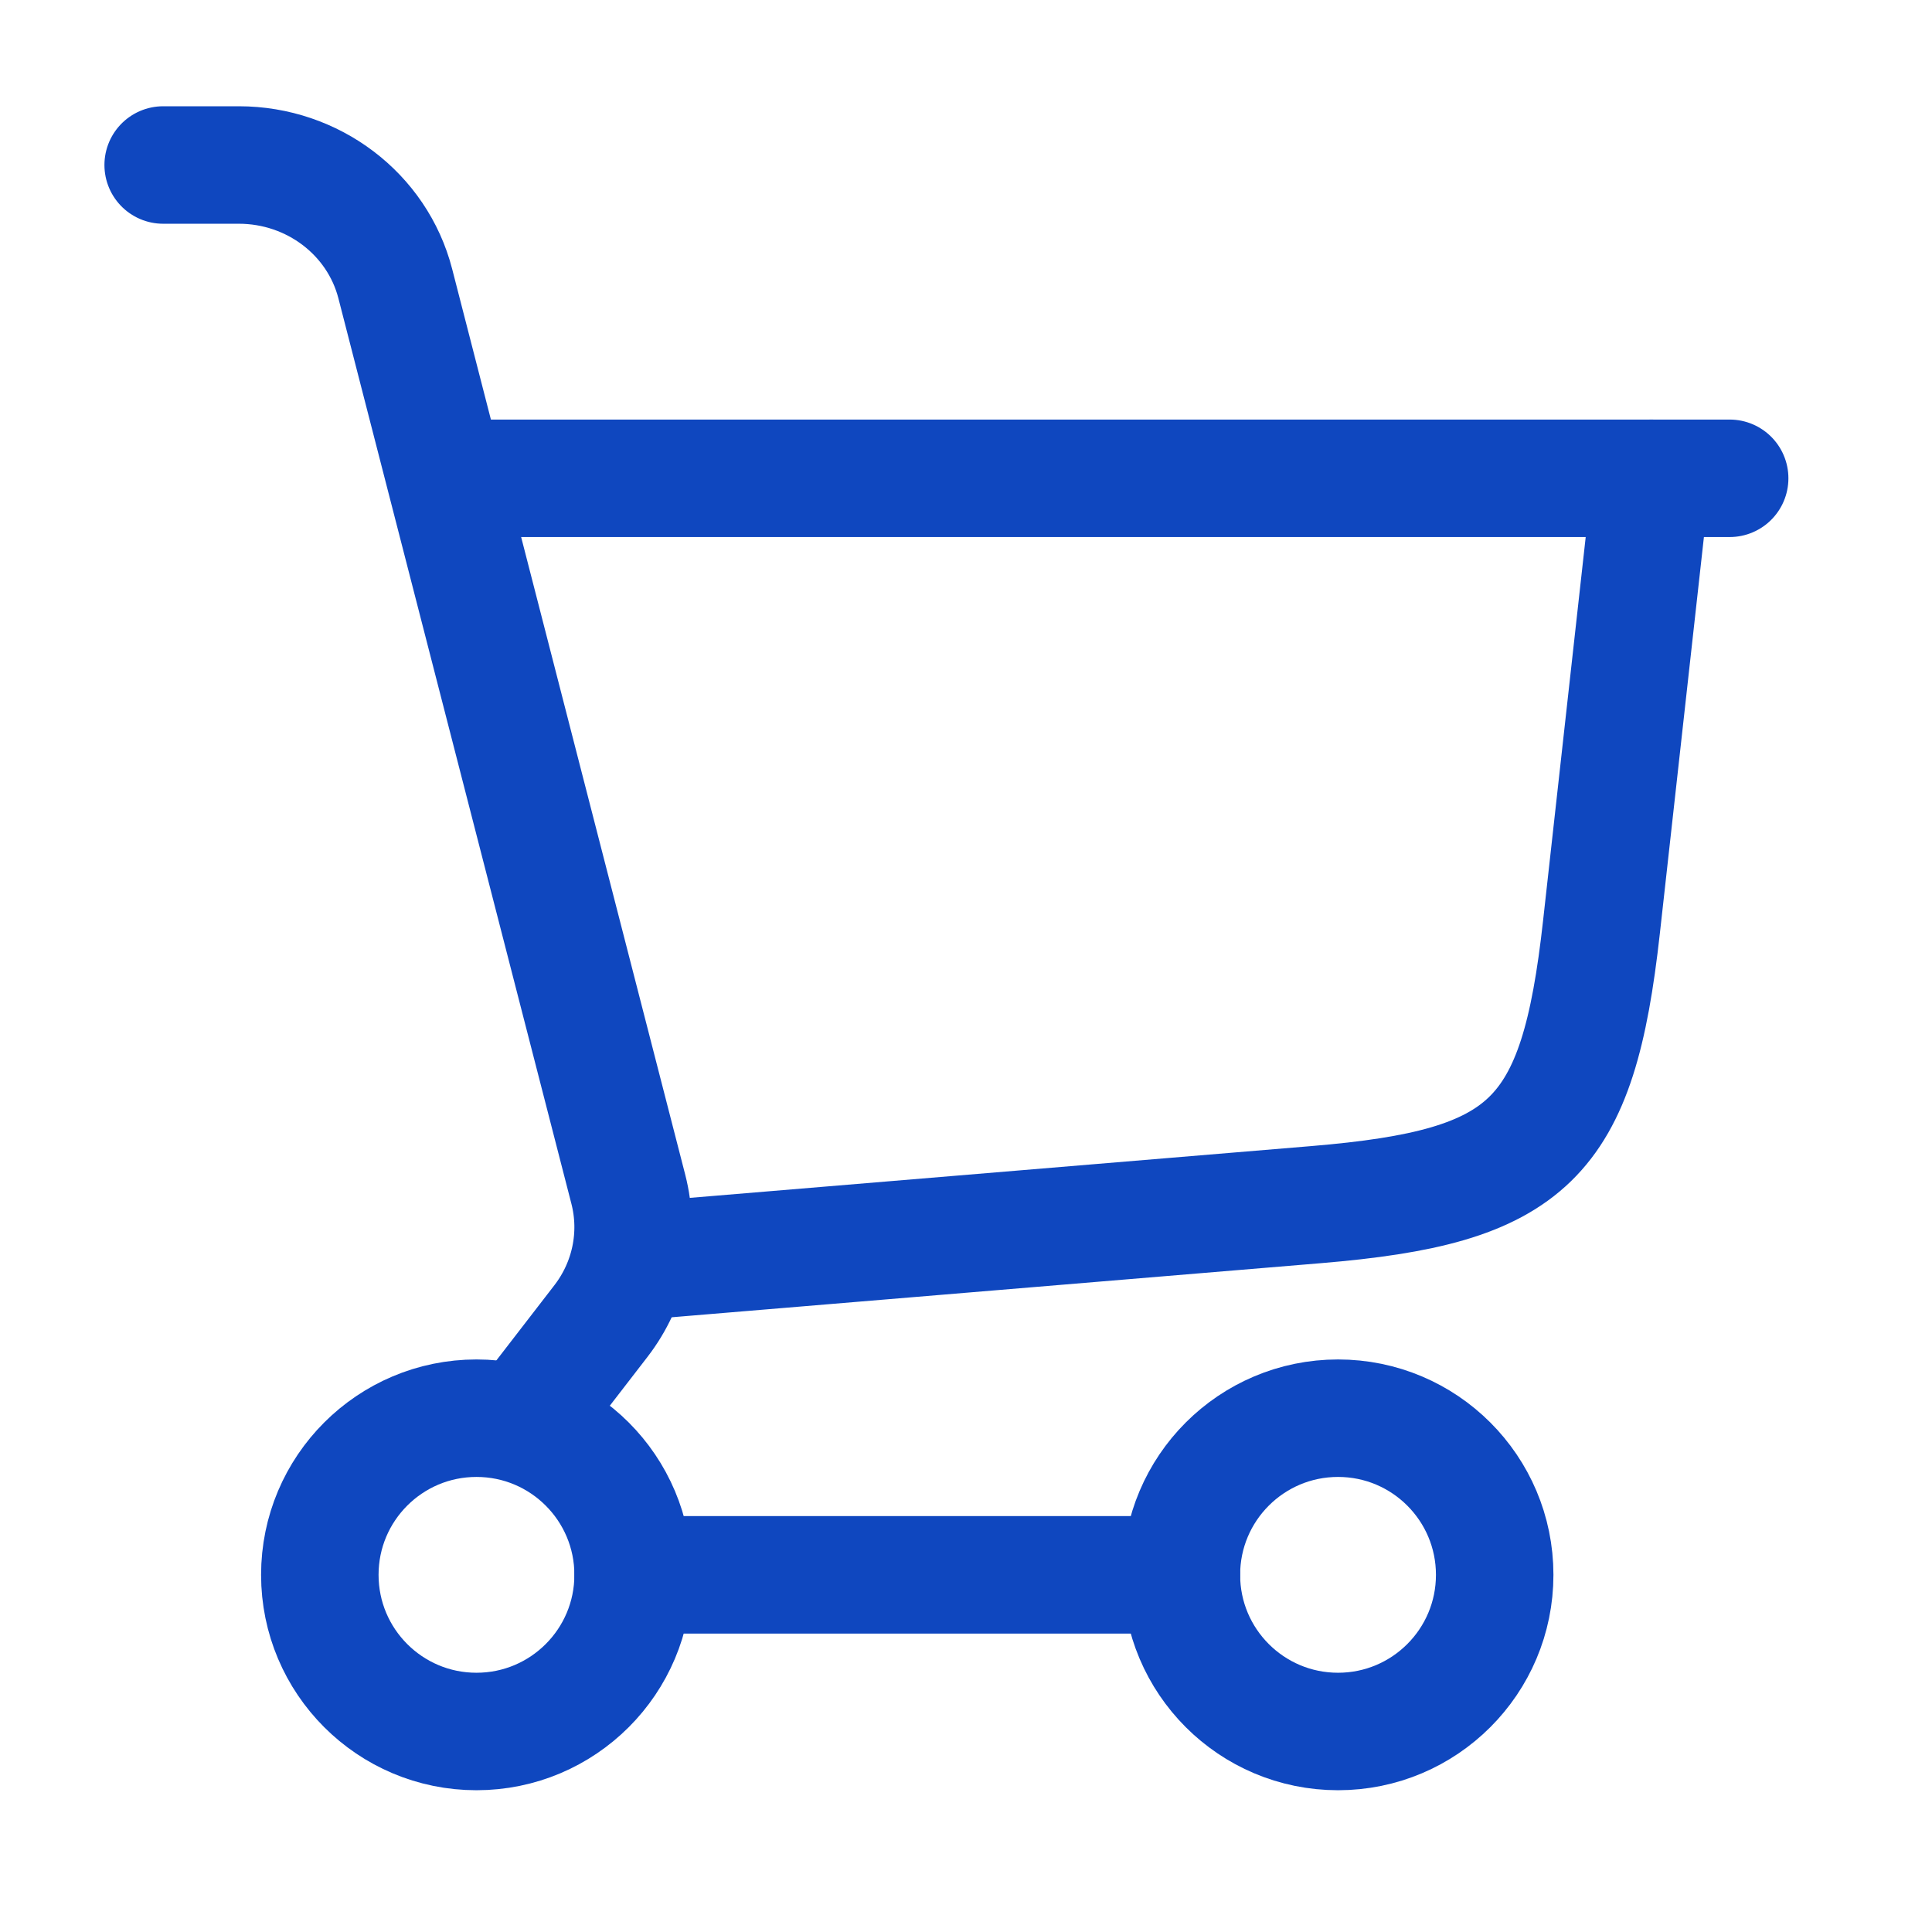
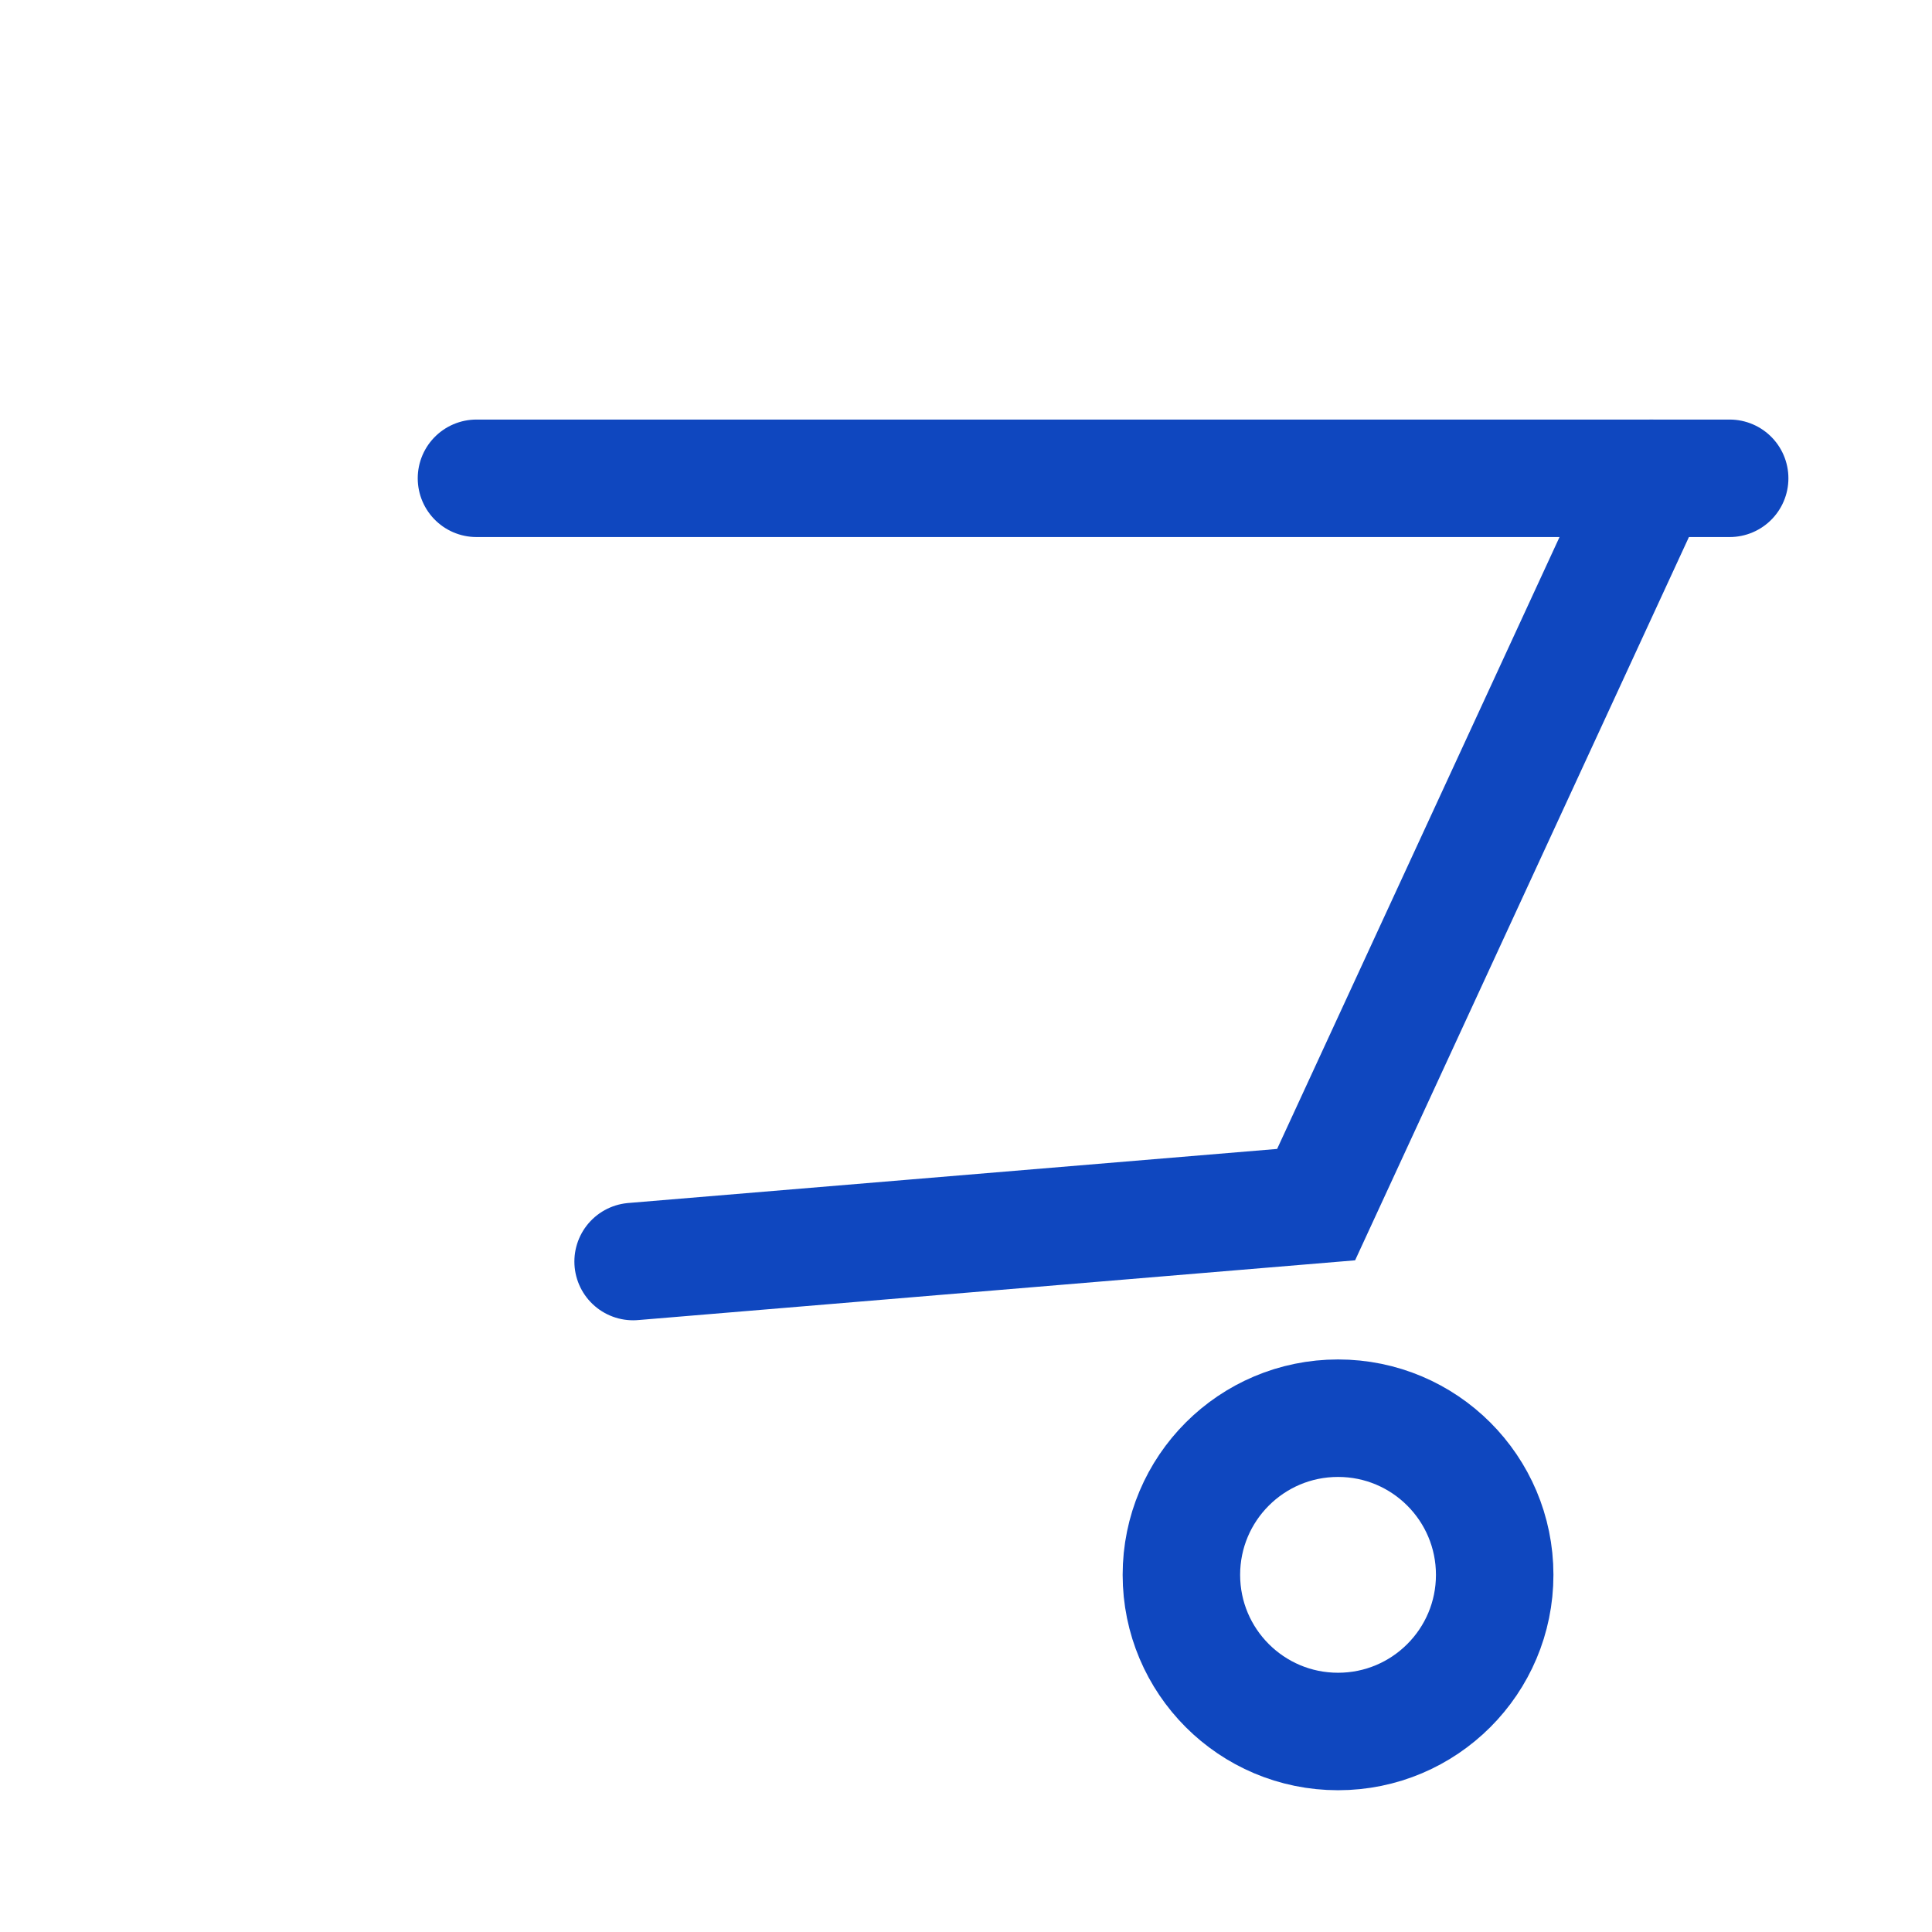
<svg xmlns="http://www.w3.org/2000/svg" width="37" height="37" viewBox="0 0 37 37" fill="none">
-   <path d="M12.125 24.16L25.205 23.07C29.298 22.729 30.217 21.835 30.67 17.753L31.625 9.16" stroke="#0F47BF" stroke-width="2.25" stroke-linecap="round" />
+   <path d="M12.125 24.16L25.205 23.07L31.625 9.16" stroke="#0F47BF" stroke-width="2.25" stroke-linecap="round" />
  <path d="M9.125 9.16H33.125" stroke="#0F47BF" stroke-width="2.25" stroke-linecap="round" />
-   <path d="M9.125 33.16C10.782 33.16 12.125 31.817 12.125 30.16C12.125 28.503 10.782 27.16 9.125 27.16C7.468 27.16 6.125 28.503 6.125 30.16C6.125 31.817 7.468 33.16 9.125 33.16Z" stroke="#0F47BF" stroke-width="2.25" />
  <path d="M25.625 33.16C27.282 33.16 28.625 31.817 28.625 30.16C28.625 28.503 27.282 27.16 25.625 27.16C23.968 27.16 22.625 28.503 22.625 30.16C22.625 31.817 23.968 33.16 25.625 33.16Z" stroke="#0F47BF" stroke-width="2.25" />
-   <path d="M12.125 30.16H22.625" stroke="#0F47BF" stroke-width="2.25" stroke-linecap="round" />
-   <path d="M3.125 3.16H4.574C5.991 3.16 7.226 4.097 7.57 5.432L12.033 22.775C12.258 23.651 12.065 24.579 11.507 25.302L10.073 27.16" stroke="#0F47BF" stroke-width="2.25" stroke-linecap="round" />
</svg>